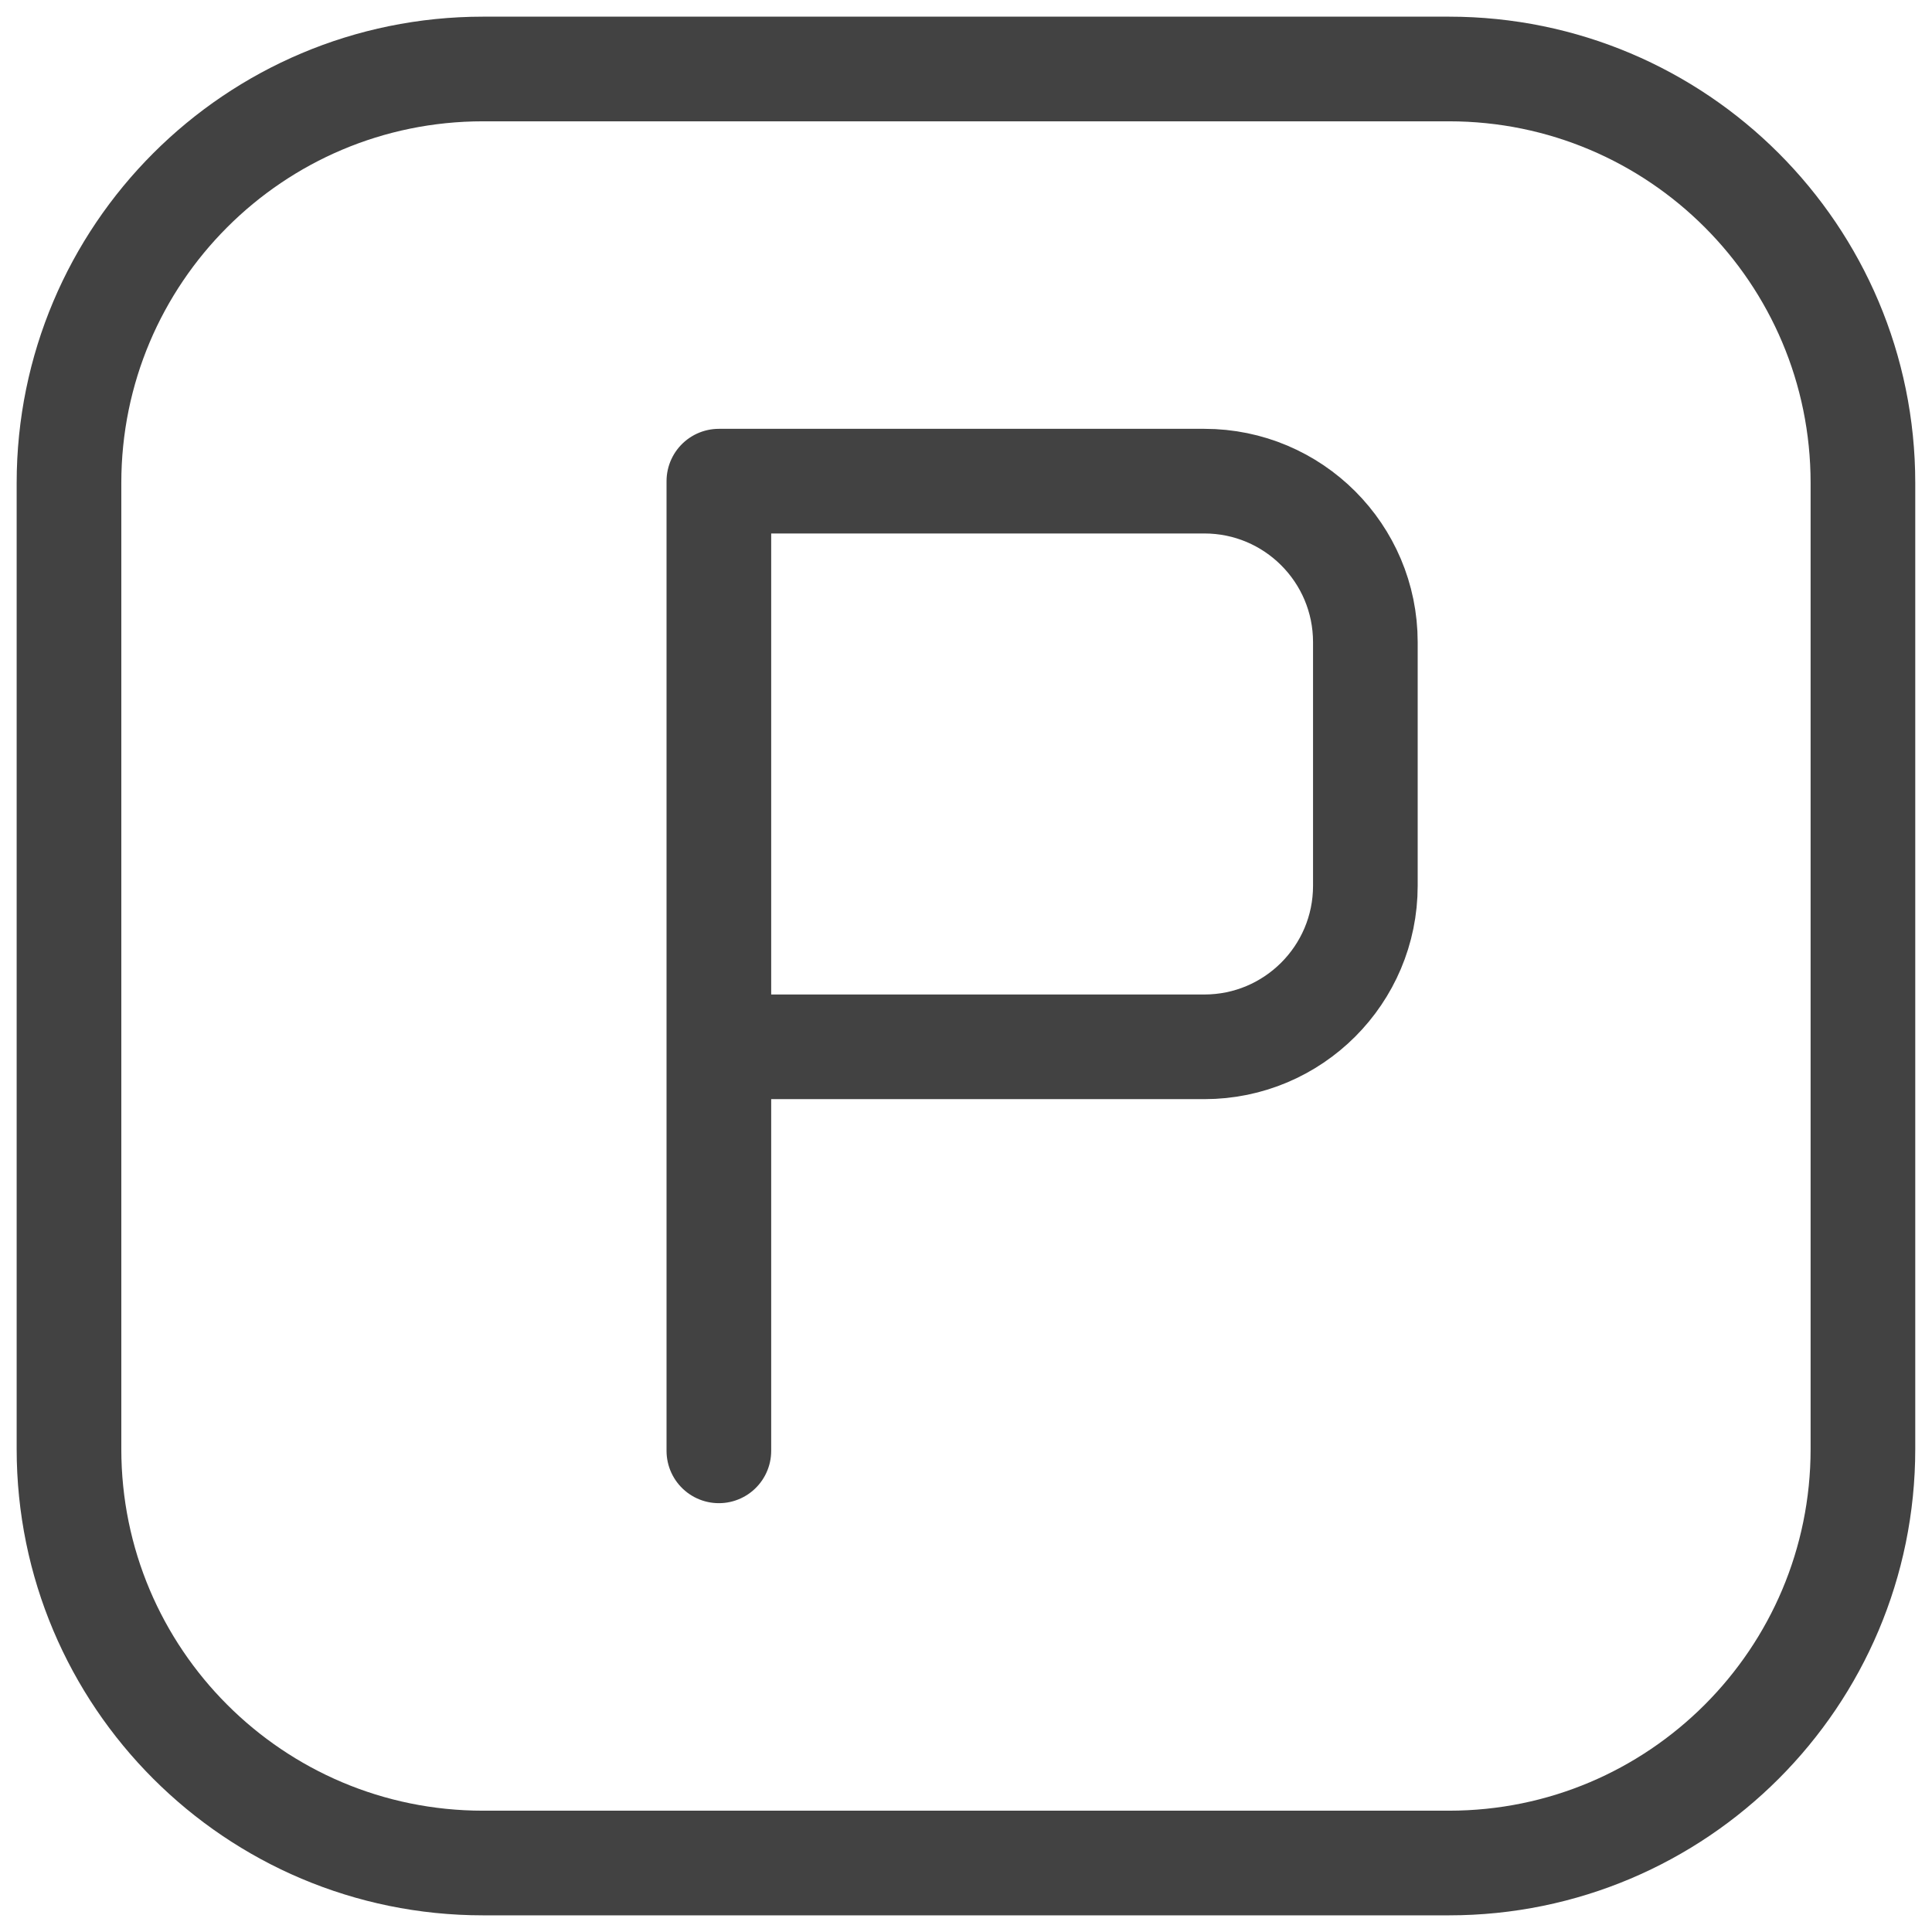
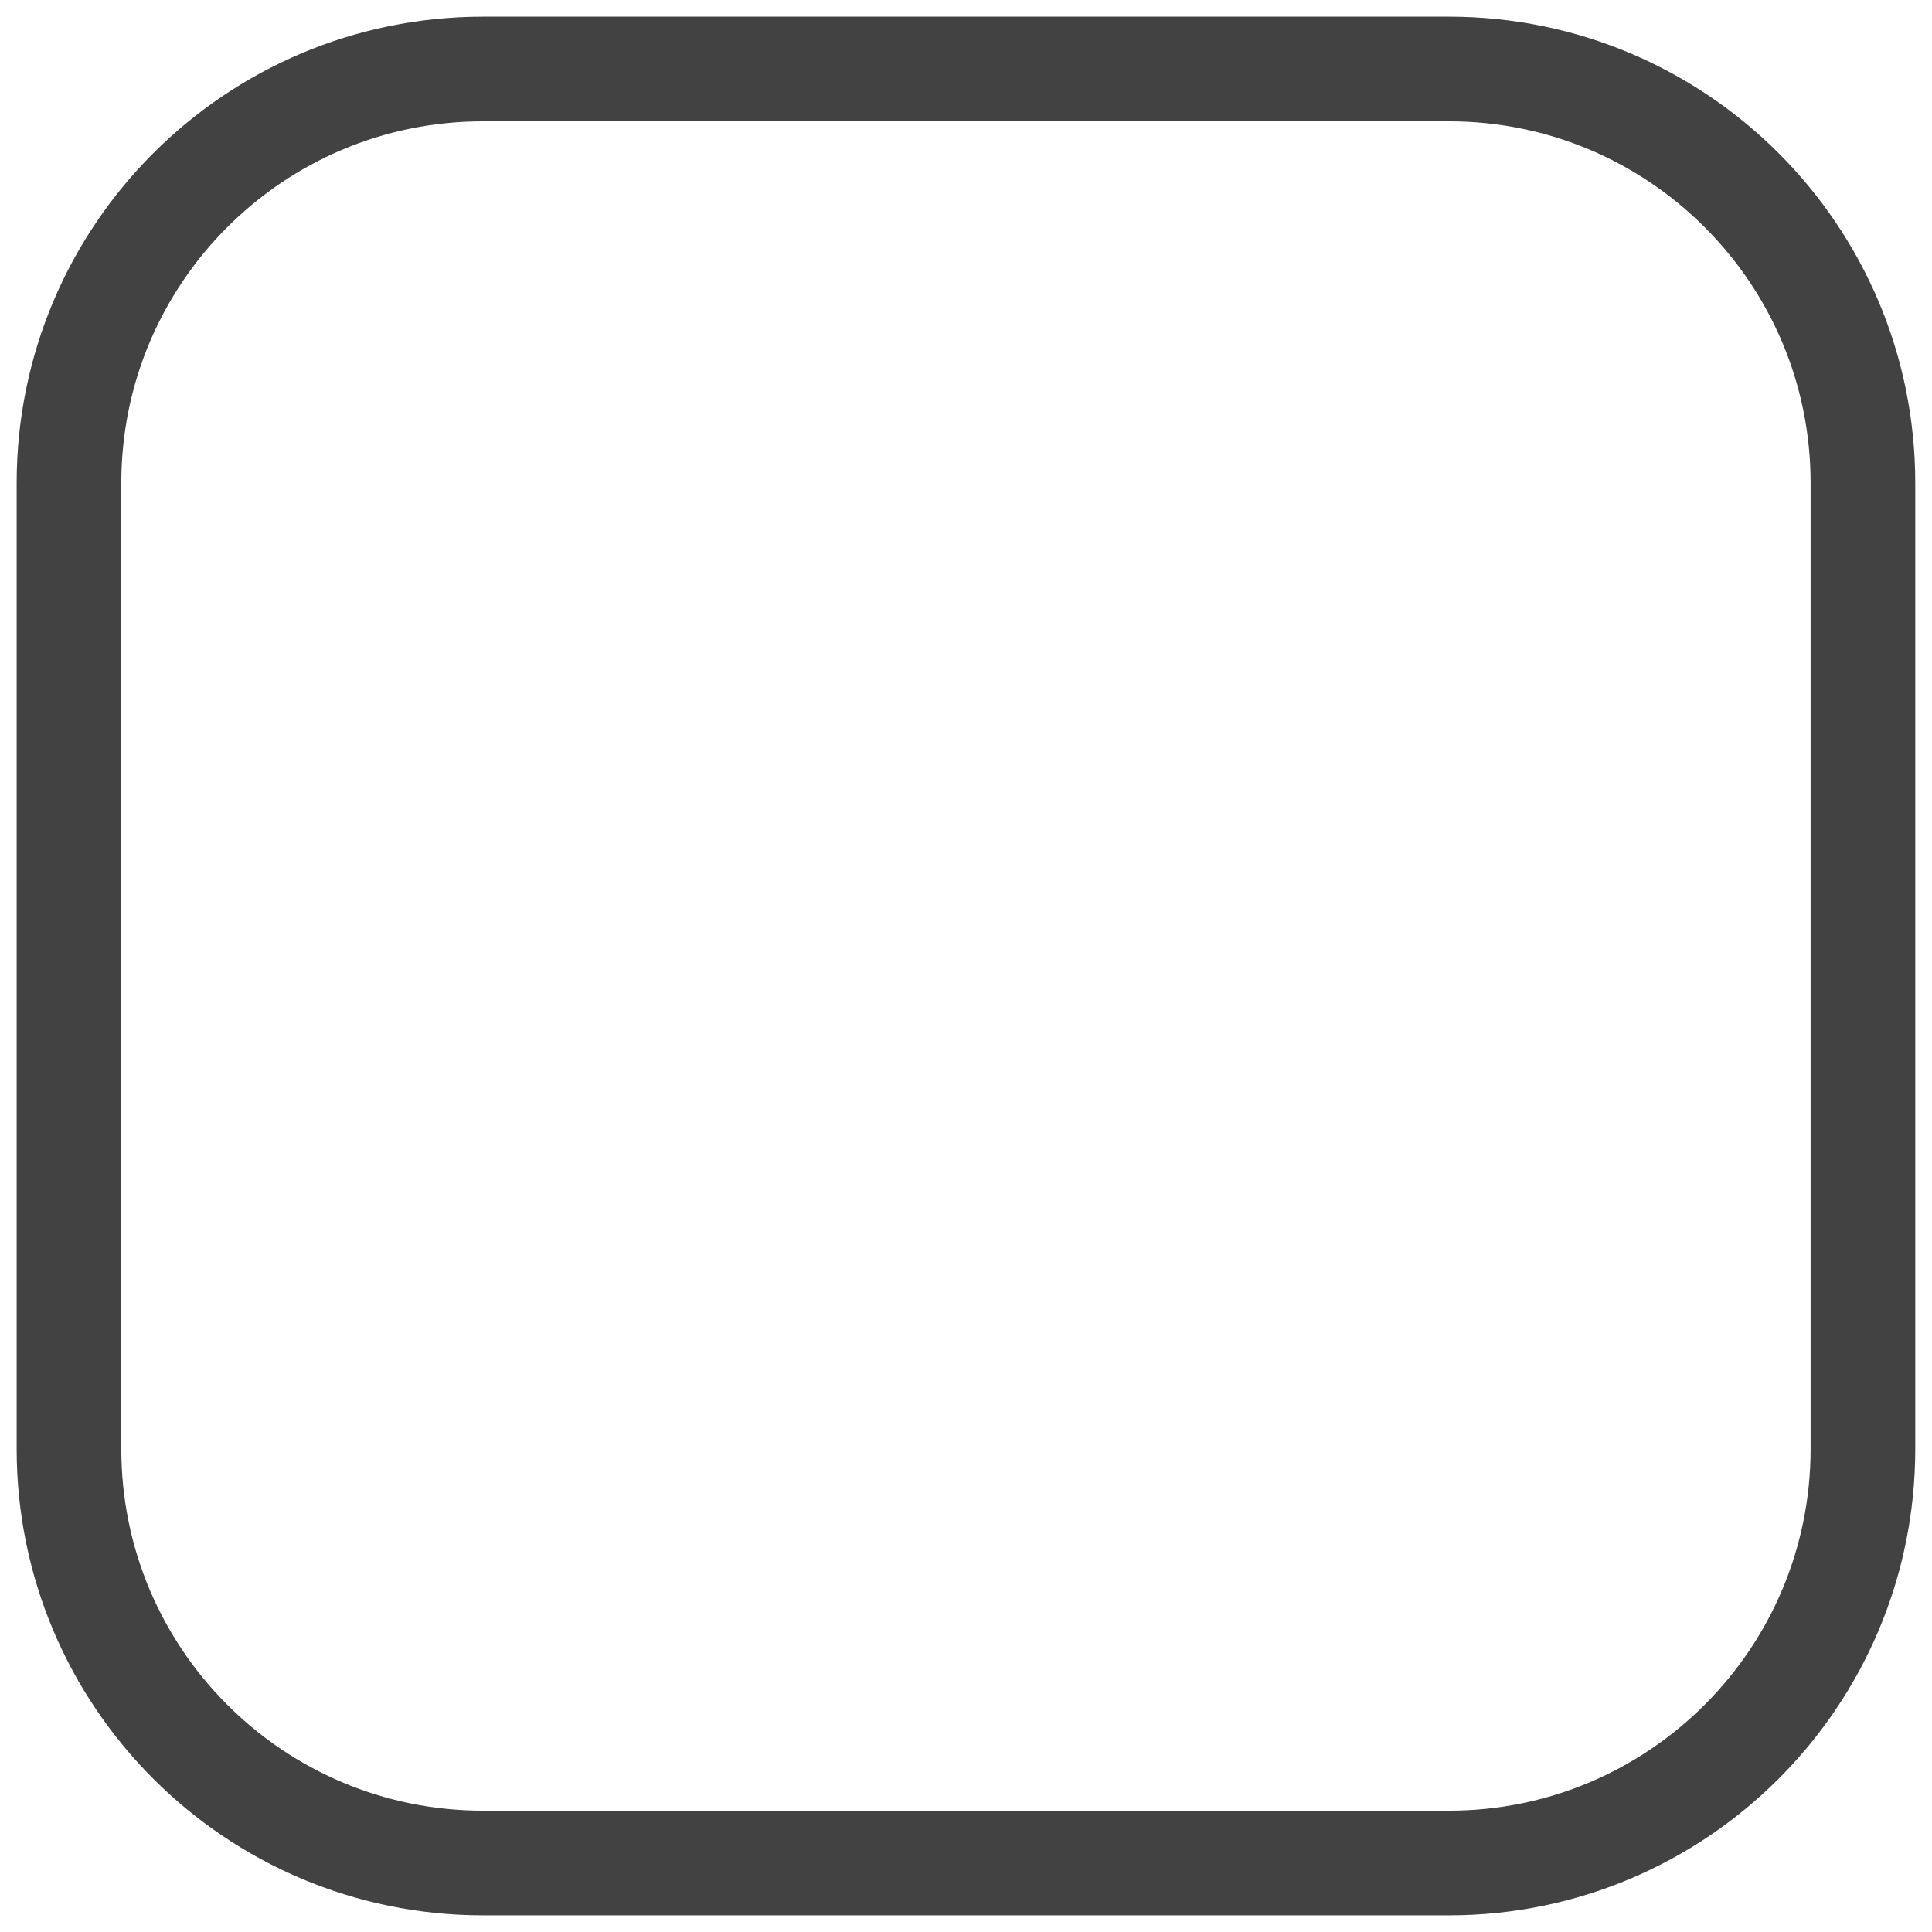
<svg xmlns="http://www.w3.org/2000/svg" width="24" height="24" viewBox="0 0 24 24" fill="none">
  <path d="M18 0.857H6C3.159 0.857 0.857 3.159 0.857 6V18C0.857 20.84 3.159 23.143 6 23.143H18C20.84 23.143 23.142 20.84 23.142 18V6C23.142 3.159 20.84 0.857 18 0.857Z" stroke="#424242" stroke-width="1.3" stroke-linecap="round" stroke-linejoin="round" />
-   <path d="M8.93 18.023L8.93 13.004M8.93 13.004L8.93 5.977L14.961 5.977C16.065 5.977 16.961 6.872 16.961 7.977V11.004C16.961 12.108 16.065 13.004 14.961 13.004H8.93Z" stroke="#424242" stroke-width="1.3" stroke-linecap="round" stroke-linejoin="round" />
</svg>